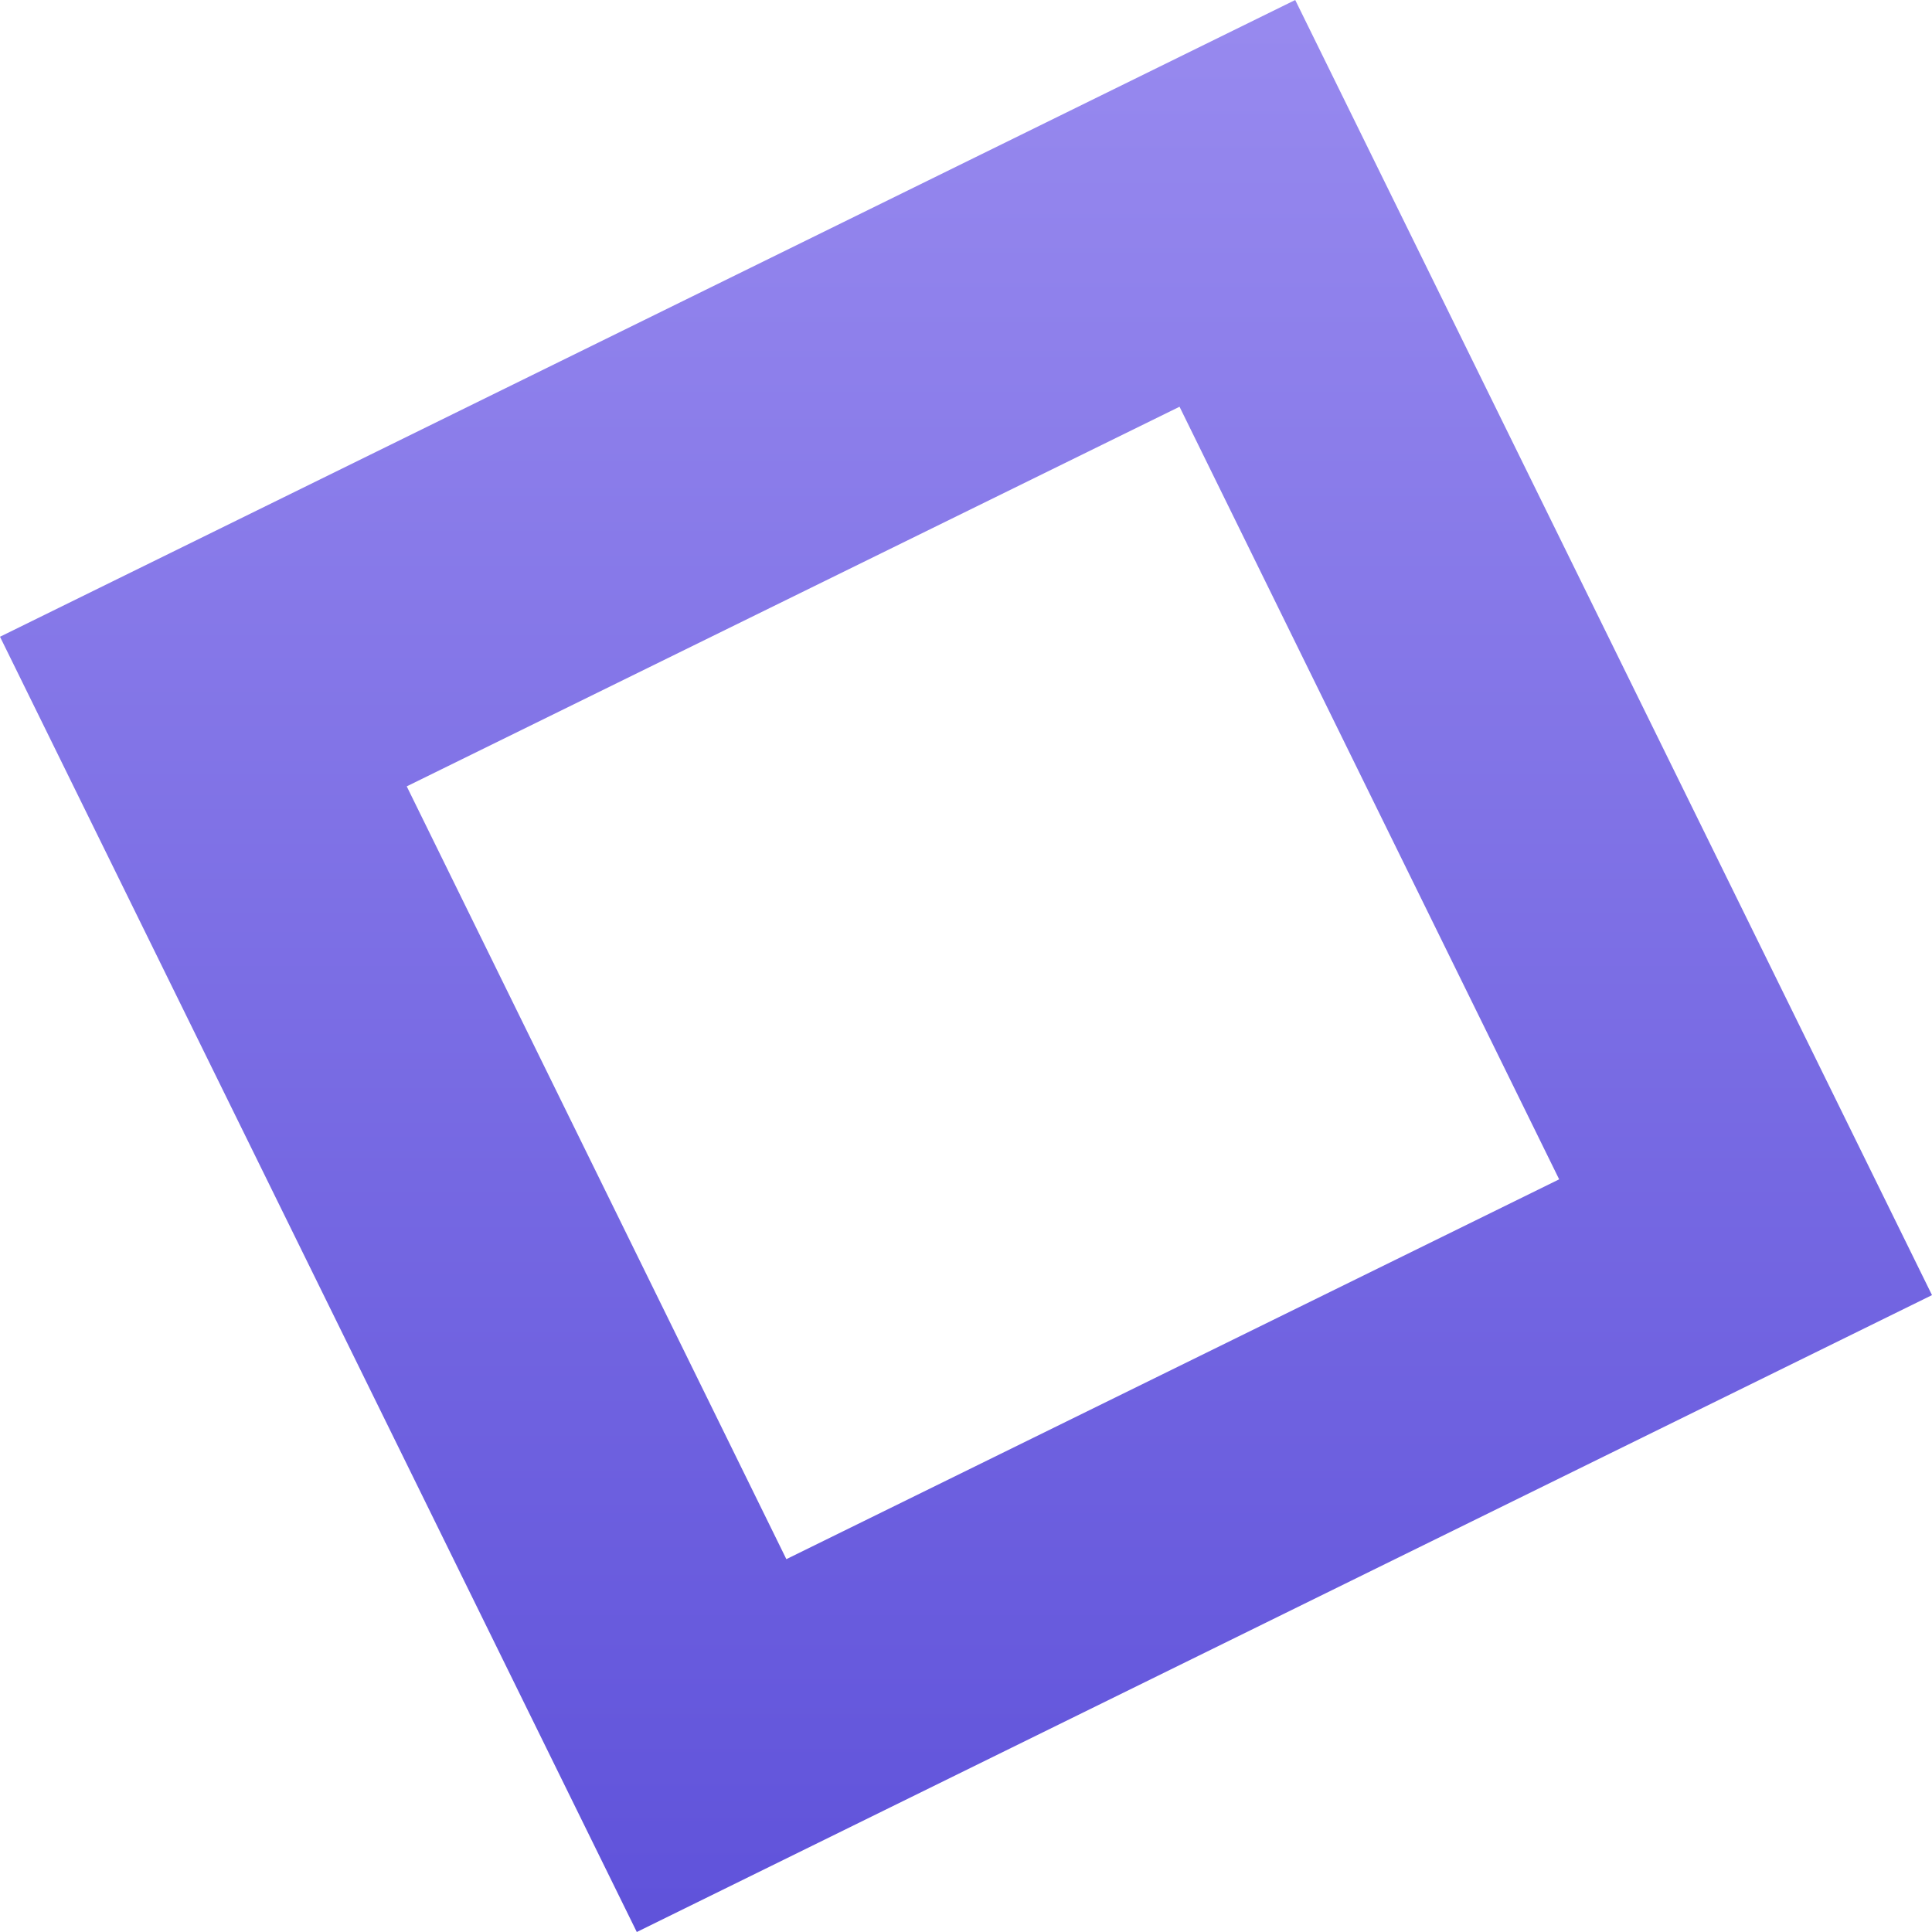
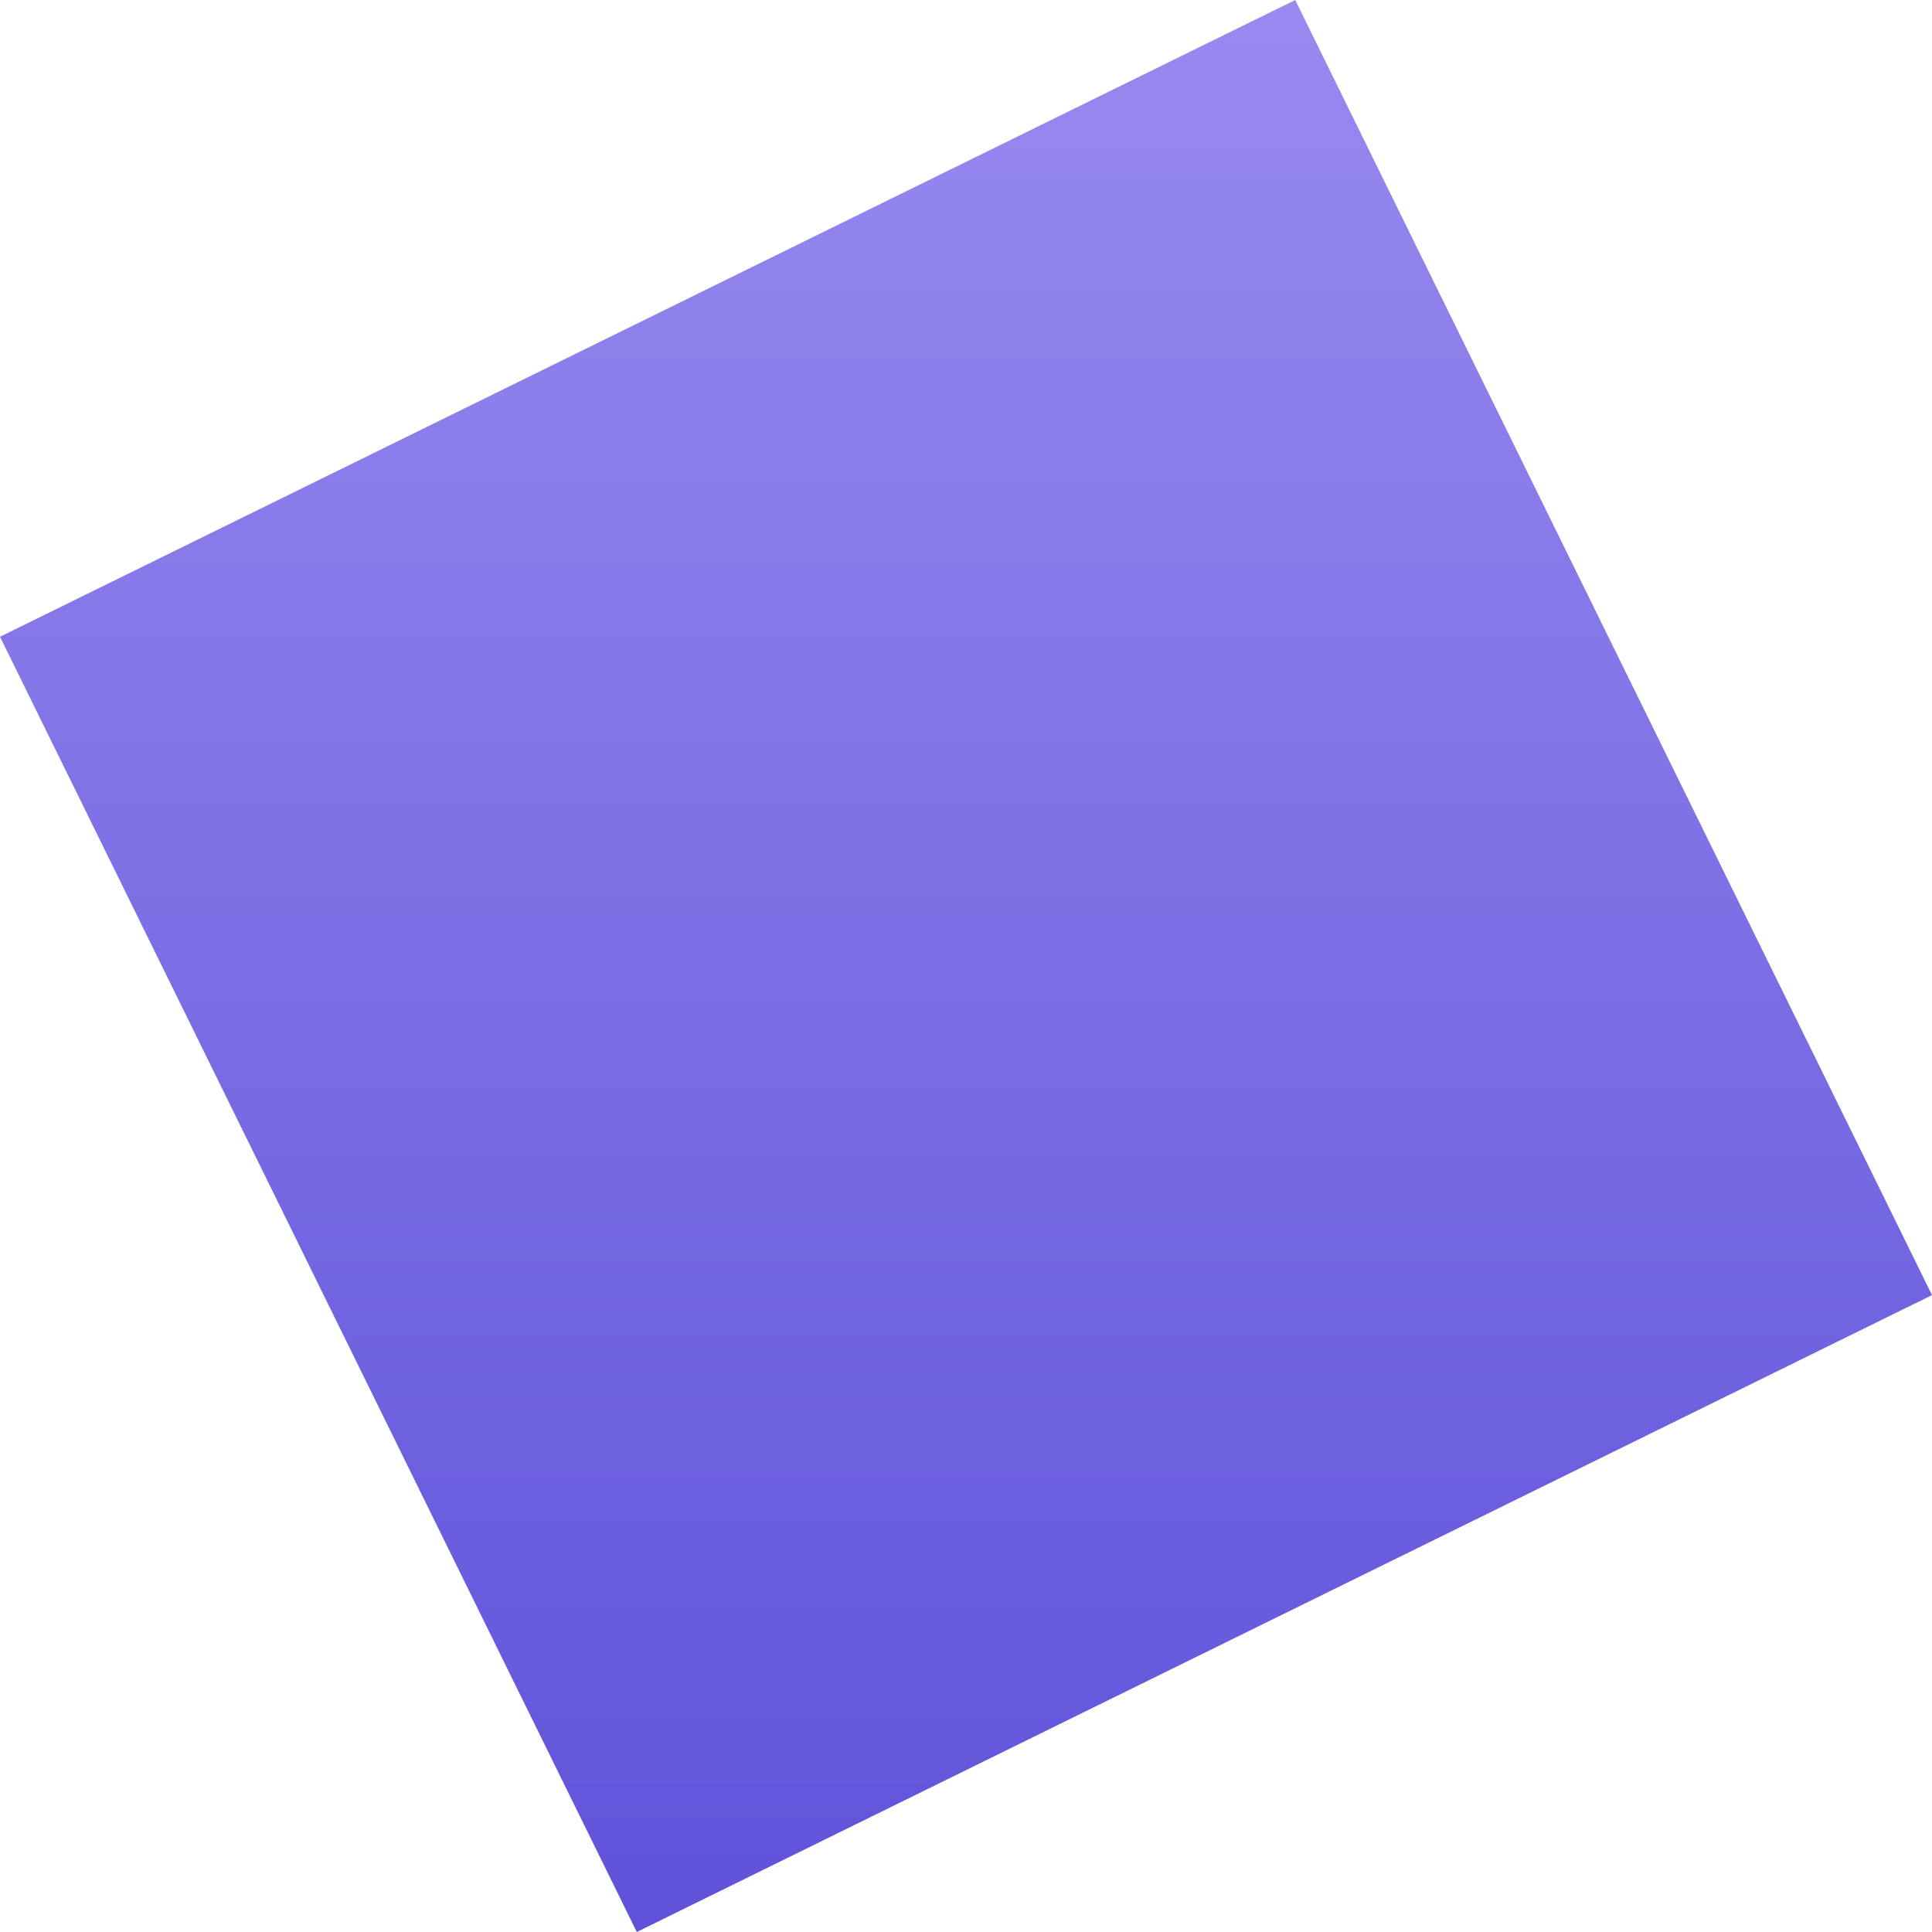
<svg xmlns="http://www.w3.org/2000/svg" width="57" height="57" viewBox="0 0 57 57">
  <defs>
    <linearGradient id="linear-gradient" x1="0.5" x2="0.5" y2="1" gradientUnits="objectBoundingBox">
      <stop offset="0" stop-color="#988aef" />
      <stop offset="1" stop-color="#5f52da" />
    </linearGradient>
  </defs>
-   <path id="square-element-violet" d="M18.787,57h0L0,18.786,38.213,0,57,38.21,18.788,57ZM34.8,12,12,23.2,23.2,46,46,34.794Z" fill="url(#linear-gradient)" />
+   <path id="square-element-violet" d="M18.787,57h0L0,18.786,38.213,0,57,38.21,18.788,57ZZ" fill="url(#linear-gradient)" />
</svg>